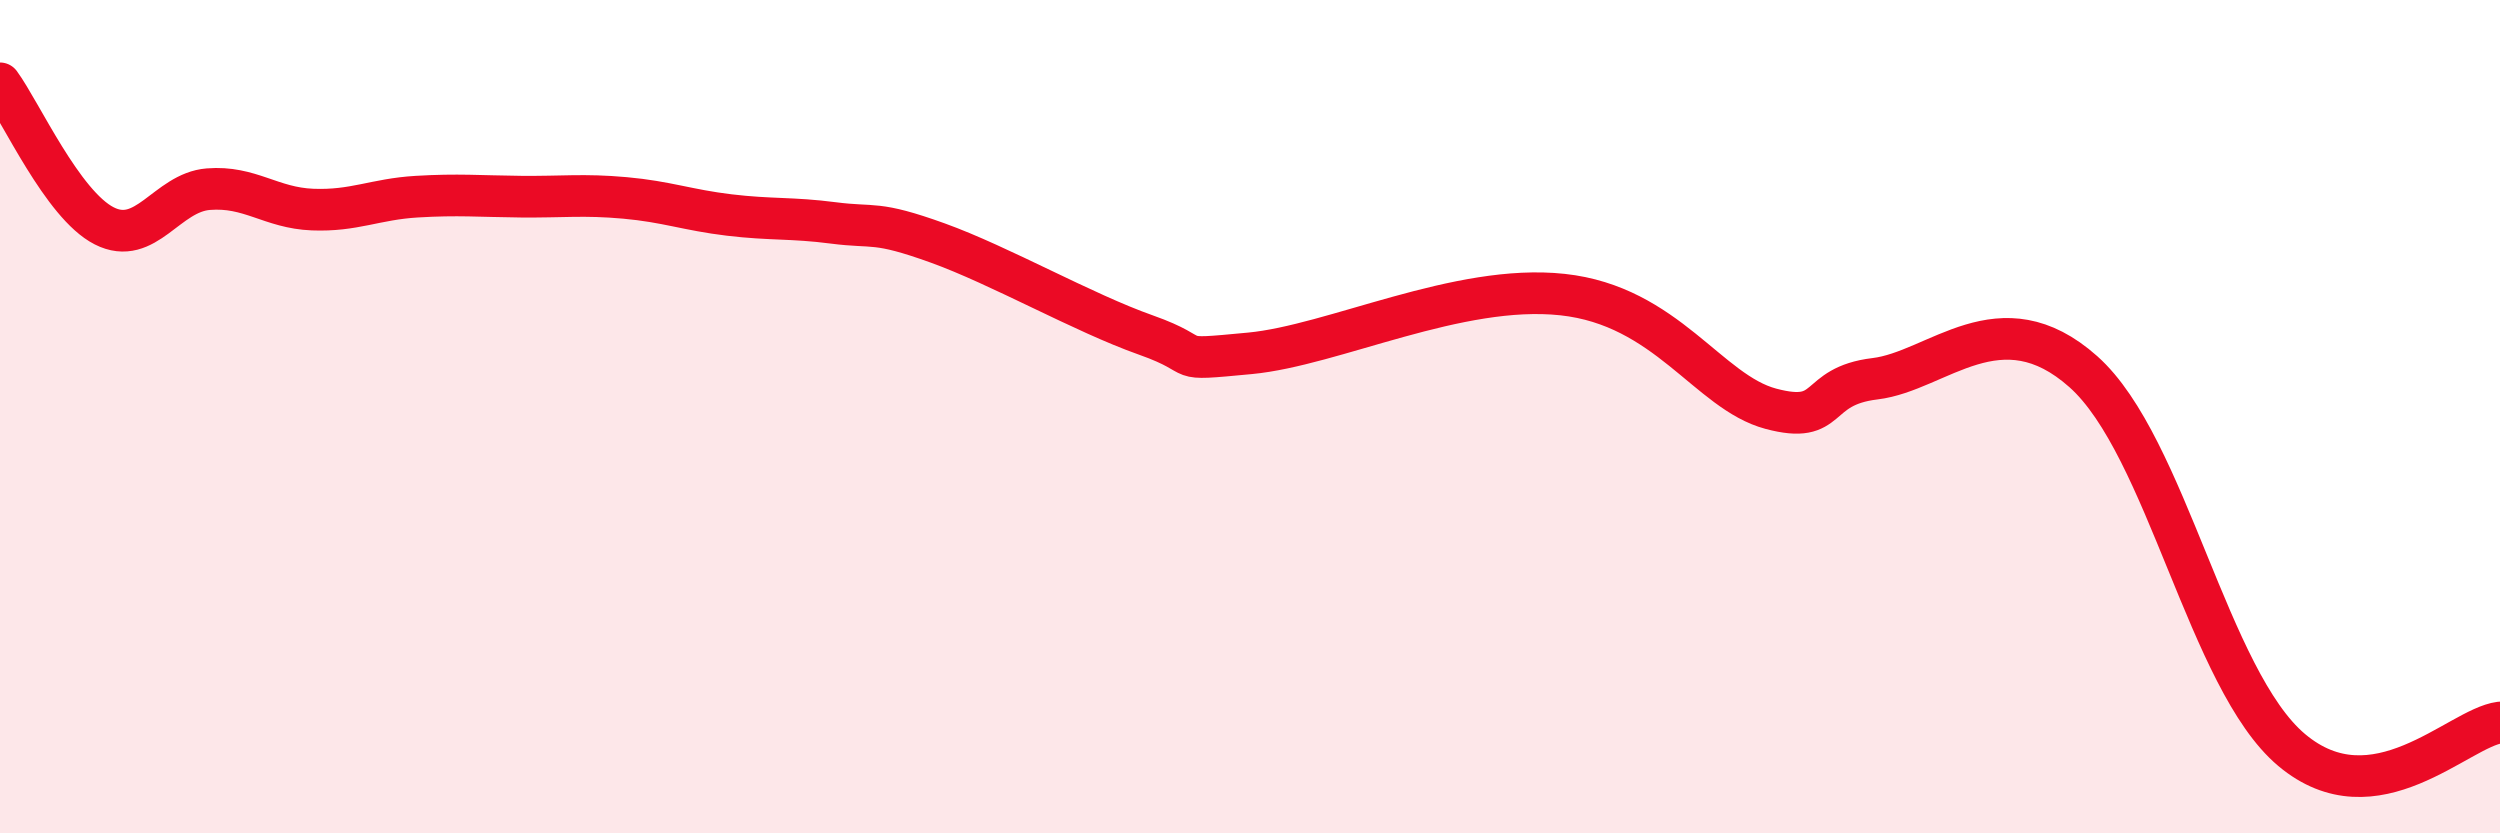
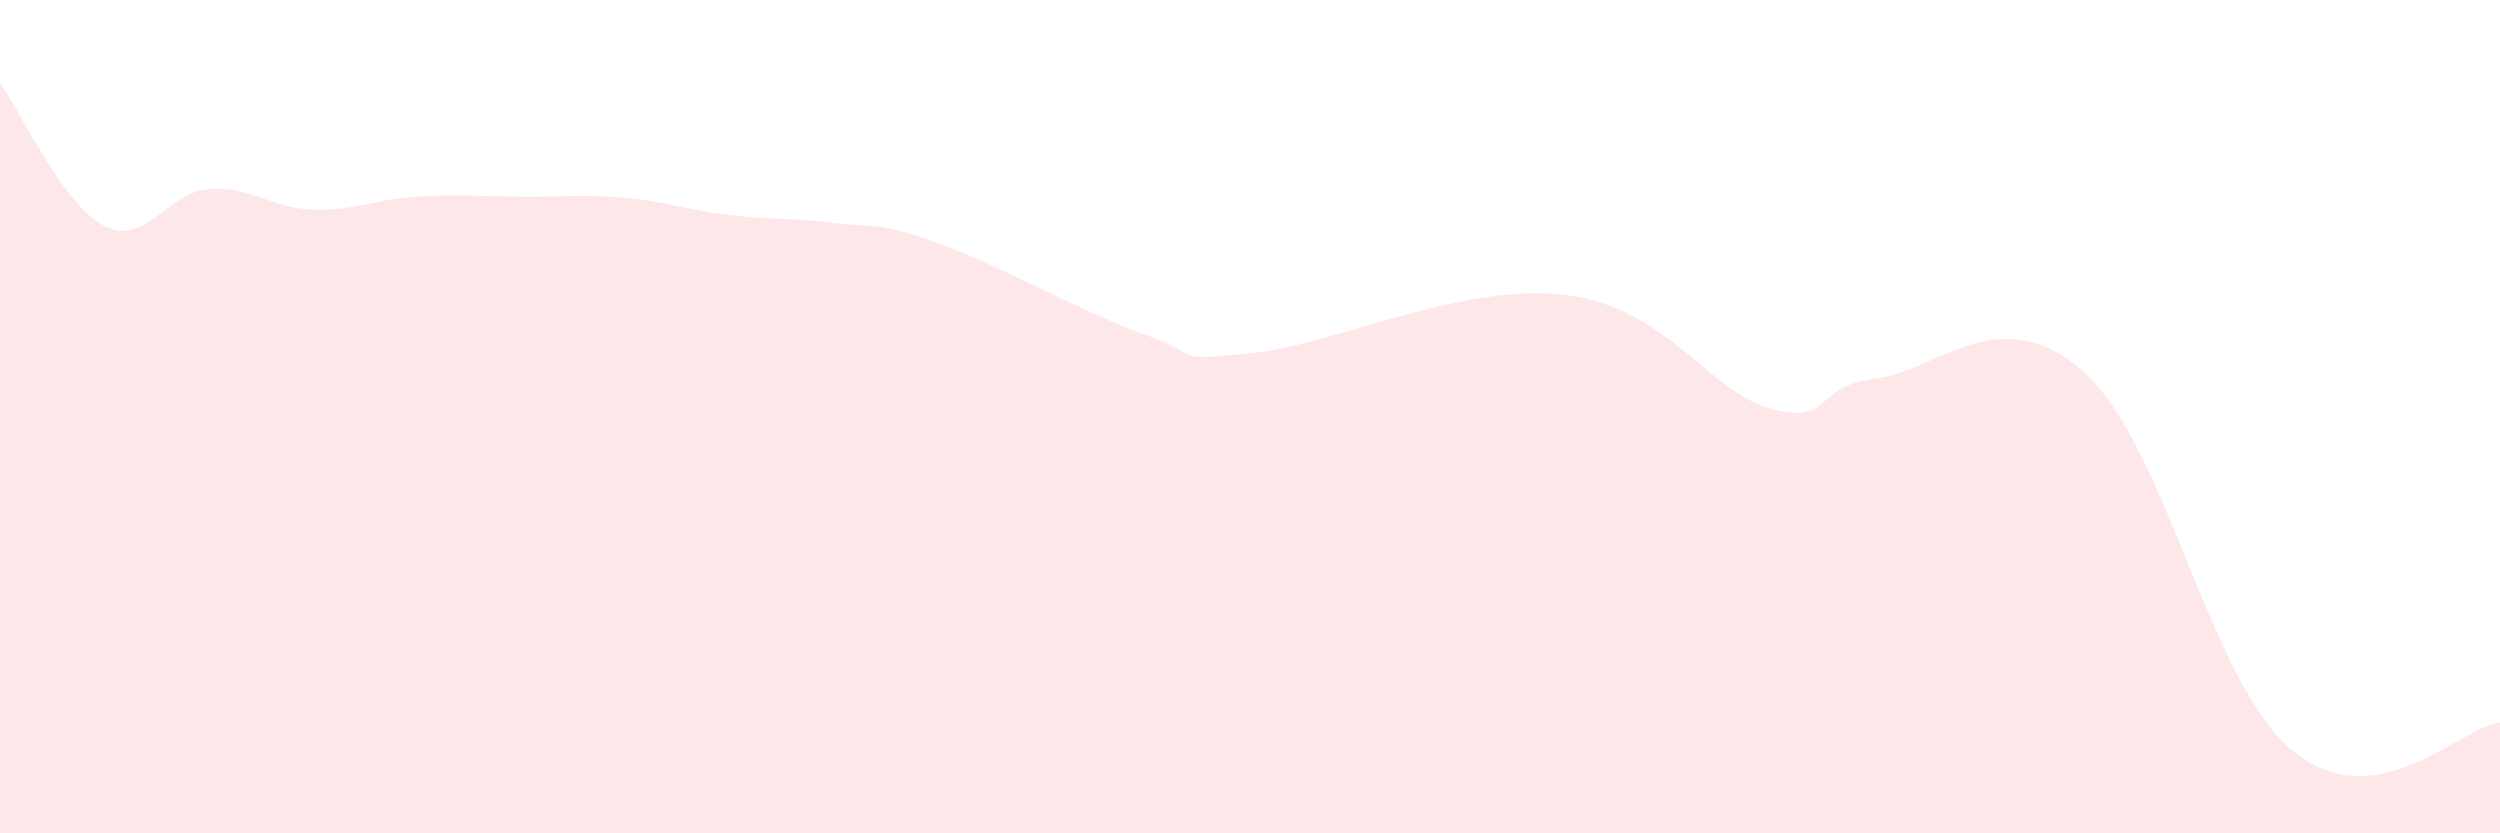
<svg xmlns="http://www.w3.org/2000/svg" width="60" height="20" viewBox="0 0 60 20">
  <path d="M 0,2 C 0.5,2.68 1.5,4.91 2.5,5.42 C 3.5,5.93 4,4.62 5,4.54 C 6,4.46 6.5,4.99 7.5,5.03 C 8.5,5.07 9,4.78 10,4.72 C 11,4.66 11.5,4.71 12.5,4.72 C 13.5,4.73 14,4.66 15,4.75 C 16,4.84 16.5,5.04 17.5,5.16 C 18.5,5.28 19,5.22 20,5.35 C 21,5.48 21,5.29 22.5,5.83 C 24,6.37 26,7.51 27.5,8.04 C 29,8.57 28,8.67 30,8.48 C 32,8.29 35,6.8 37.5,7.07 C 40,7.34 41,9.41 42.5,9.81 C 44,10.21 43.5,9.27 45,9.09 C 46.5,8.91 48,7.14 50,8.92 C 52,10.7 53,16.32 55,18 C 57,19.68 59,17.47 60,17.34L60 20L0 20Z" fill="#EB0A25" opacity="0.1" stroke-linecap="round" stroke-linejoin="round" />
-   <path d="M 0,2 C 0.5,2.68 1.5,4.91 2.5,5.42 C 3.5,5.93 4,4.62 5,4.54 C 6,4.46 6.5,4.99 7.5,5.03 C 8.5,5.07 9,4.78 10,4.72 C 11,4.66 11.5,4.71 12.5,4.72 C 13.5,4.73 14,4.66 15,4.75 C 16,4.84 16.5,5.04 17.5,5.16 C 18.5,5.28 19,5.22 20,5.35 C 21,5.48 21,5.29 22.5,5.83 C 24,6.37 26,7.51 27.5,8.04 C 29,8.57 28,8.67 30,8.48 C 32,8.29 35,6.8 37.5,7.07 C 40,7.34 41,9.41 42.5,9.81 C 44,10.21 43.5,9.27 45,9.09 C 46.5,8.91 48,7.14 50,8.92 C 52,10.7 53,16.32 55,18 C 57,19.68 59,17.47 60,17.34" stroke="#EB0A25" stroke-width="1" fill="none" stroke-linecap="round" stroke-linejoin="round" />
</svg>